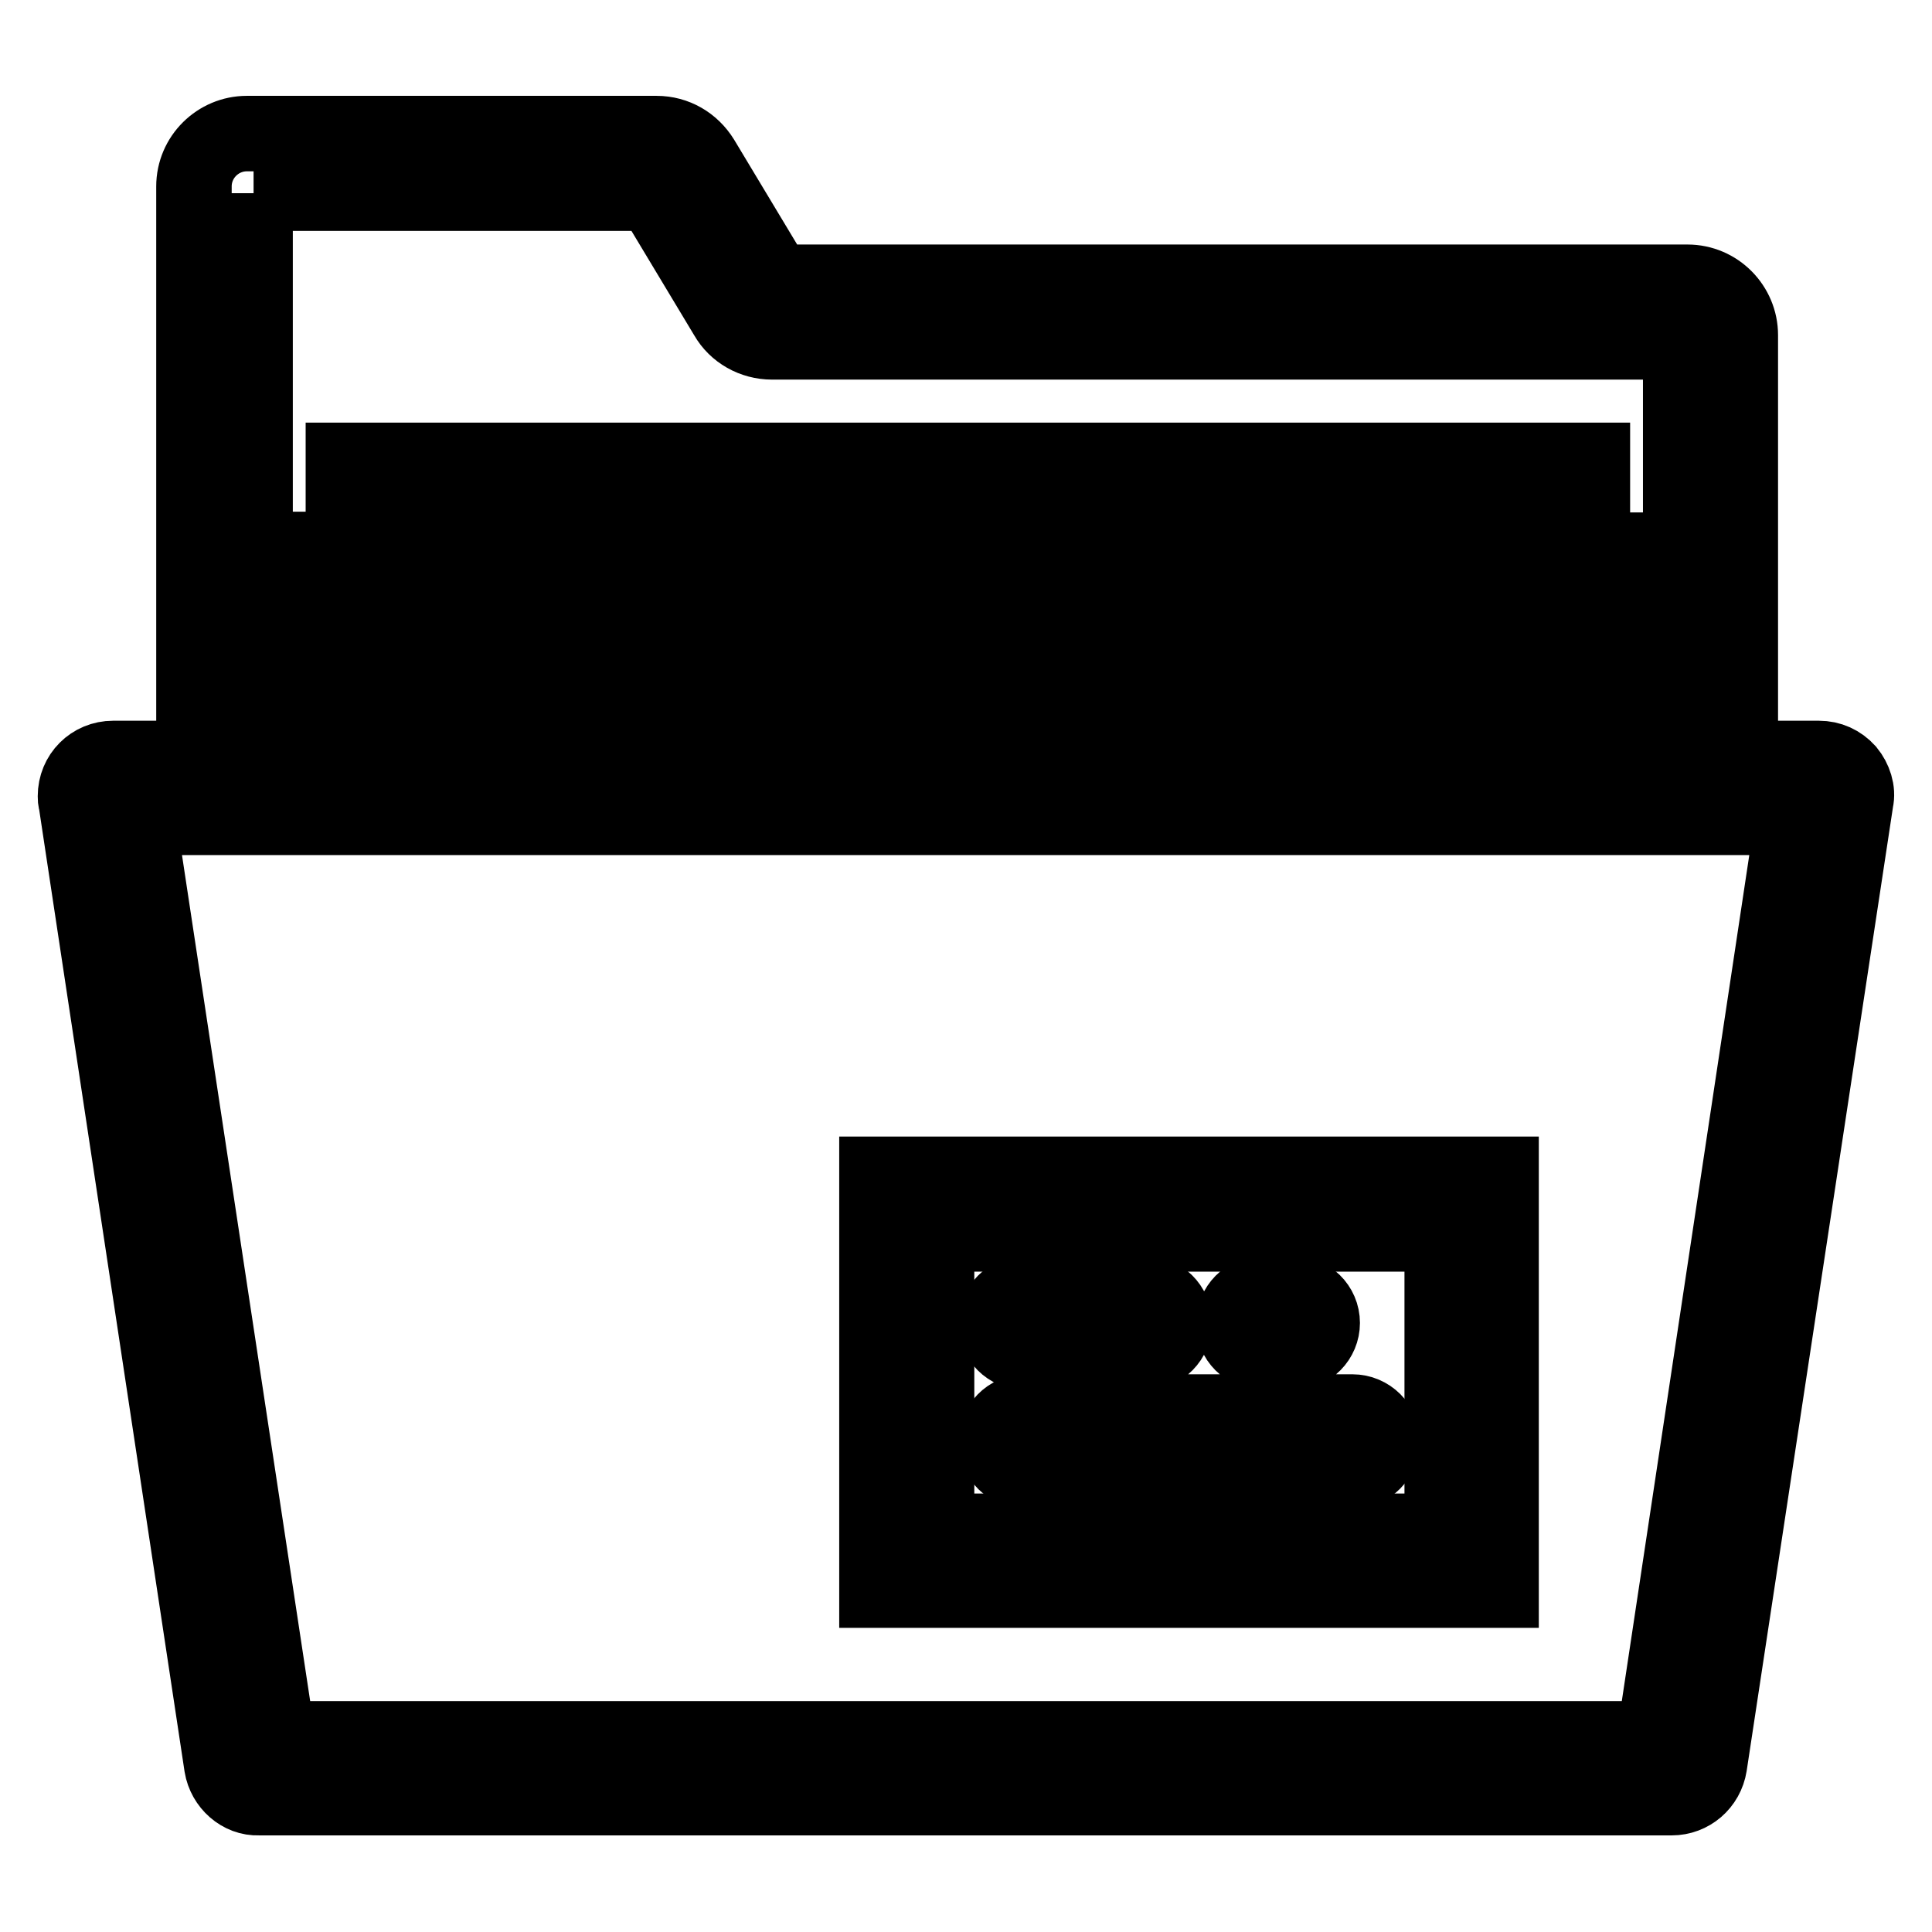
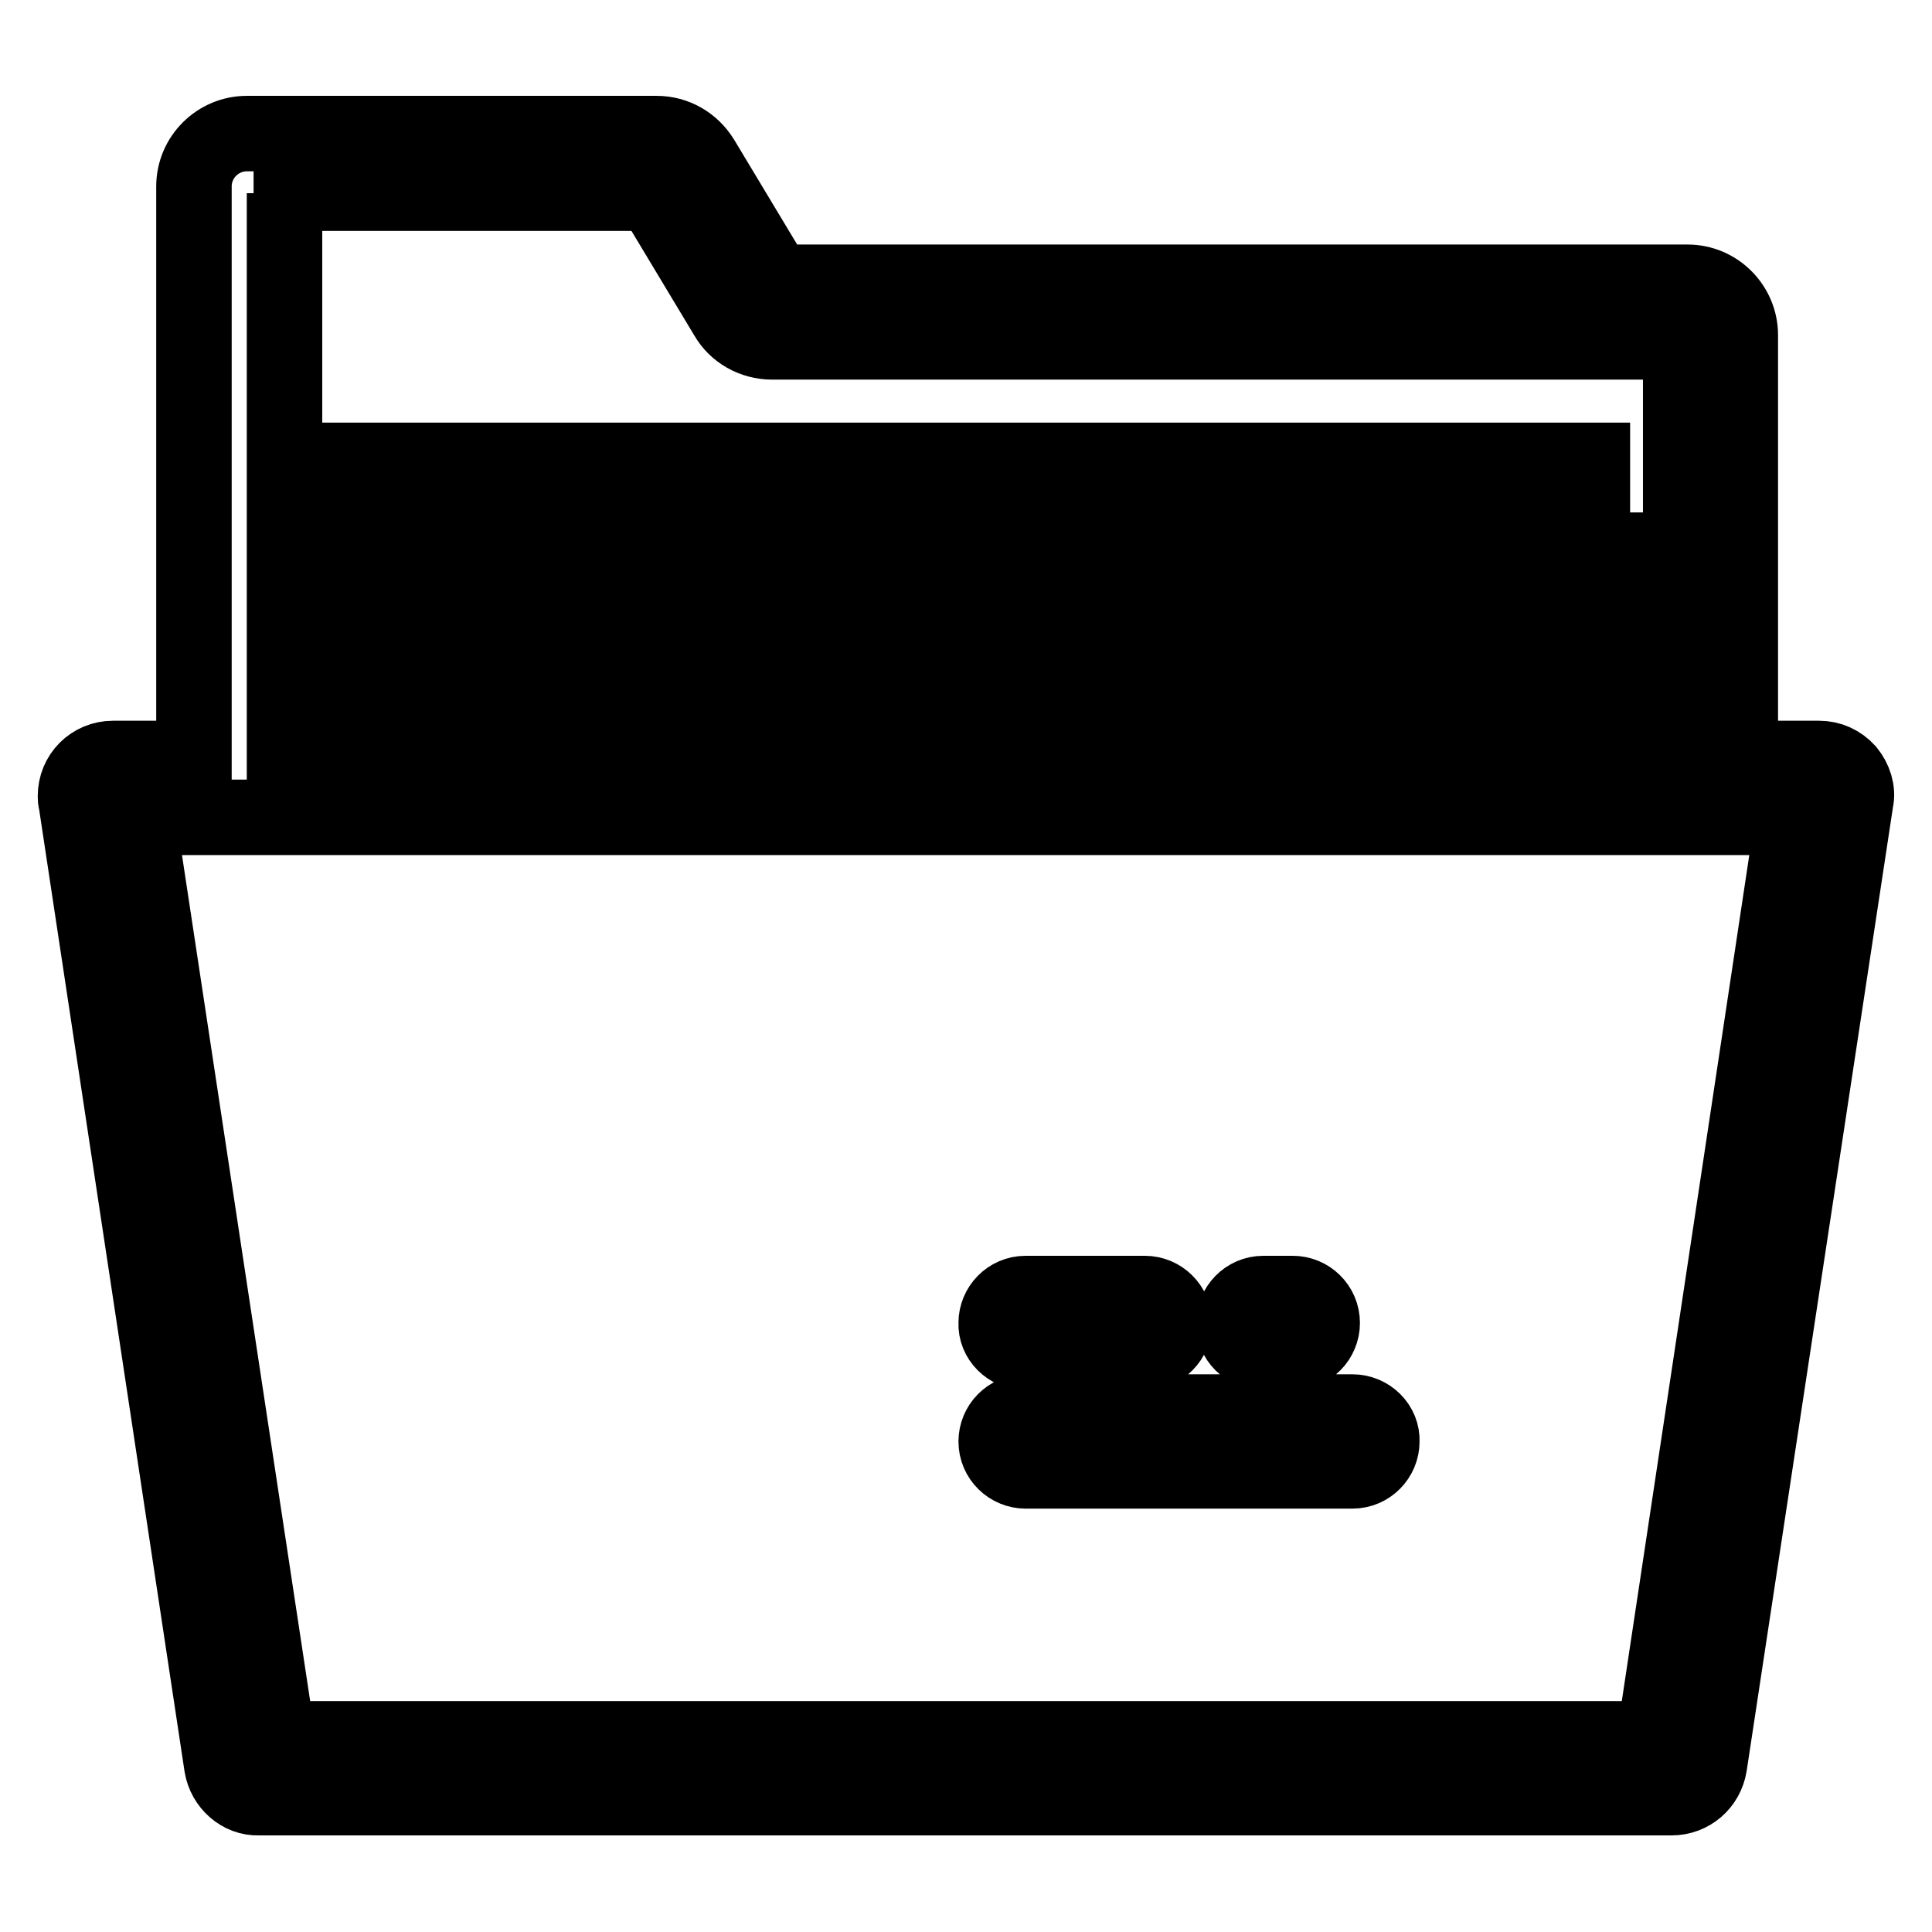
<svg xmlns="http://www.w3.org/2000/svg" version="1.1" x="0px" y="0px" viewBox="0 0 256 256" enable-background="new 0 0 256 256" xml:space="preserve">
  <g>
-     <path stroke-width="10" fill-opacity="0" stroke="#000000" d="M244.8,102.2c-1-1.1-2.3-1.7-3.8-1.7h-10.4V44.4c0-3.8-3.1-7-7-7H102.8L93,21.1c-1.3-2.1-3.5-3.4-6-3.4 H32.7c-3.8,0-7,3.1-7,7v75.8H15c-2.8,0-5,2.2-5,5c0,0.3,0,0.5,0.1,0.8L29.4,234c0.4,2.4,2.5,4.3,4.9,4.2h187.2c2.5,0,4.6-1.8,5-4.3 l19.4-127.8C246.2,104.8,245.7,103.3,244.8,102.2L244.8,102.2z M33.6,25.6h52.9l9.8,16.3c1.2,2.1,3.5,3.4,6,3.4h120.4v55.1h-3.9 V84.7h-3.9V72.9h-3.9V61H45.5v11.8h-3.9v11.8h-3.9v15.8h-3.9V25.6z M45.5,92.6h165.4v7.9H45.5V92.6z M49.4,80.7H207v3.9H49.4V80.7z  M203,72.9H53.3v-3.9H203V72.9L203,72.9z M219.2,230.4H36.8L18.3,108.3h219.3L219.2,230.4L219.2,230.4z" />
-     <path stroke-width="10" fill-opacity="0" stroke="#000000" d="M116.2,210.7h82.7v-55.1h-82.7V210.7z M124.1,163.5h67v39.4h-67V163.5L124.1,163.5z" />
+     <path stroke-width="10" fill-opacity="0" stroke="#000000" d="M244.8,102.2c-1-1.1-2.3-1.7-3.8-1.7h-10.4V44.4c0-3.8-3.1-7-7-7H102.8L93,21.1c-1.3-2.1-3.5-3.4-6-3.4 H32.7c-3.8,0-7,3.1-7,7v75.8H15c-2.8,0-5,2.2-5,5c0,0.3,0,0.5,0.1,0.8L29.4,234c0.4,2.4,2.5,4.3,4.9,4.2h187.2c2.5,0,4.6-1.8,5-4.3 l19.4-127.8C246.2,104.8,245.7,103.3,244.8,102.2L244.8,102.2z M33.6,25.6h52.9l9.8,16.3c1.2,2.1,3.5,3.4,6,3.4h120.4v55.1h-3.9 V84.7h-3.9V72.9h-3.9V61H45.5v11.8v11.8h-3.9v15.8h-3.9V25.6z M45.5,92.6h165.4v7.9H45.5V92.6z M49.4,80.7H207v3.9H49.4V80.7z  M203,72.9H53.3v-3.9H203V72.9L203,72.9z M219.2,230.4H36.8L18.3,108.3h219.3L219.2,230.4L219.2,230.4z" />
    <path stroke-width="10" fill-opacity="0" stroke="#000000" d="M135.9,179.2h15.8c2.2,0,3.9-1.8,3.9-3.9c0-2.2-1.8-3.9-3.9-3.9c0,0,0,0,0,0h-15.8c-2.2,0-3.9,1.8-3.9,3.9 C131.9,177.4,133.7,179.2,135.9,179.2C135.9,179.2,135.9,179.2,135.9,179.2z M167.4,179.2h3.9c2.2,0,3.9-1.8,3.9-3.9 c0-2.2-1.8-3.9-3.9-3.9c0,0,0,0,0,0h-3.9c-2.2,0-3.9,1.8-3.9,3.9C163.4,177.4,165.2,179.2,167.4,179.2 C167.4,179.2,167.4,179.2,167.4,179.2z M179.2,187.1h-43.3c-2.2,0-3.9,1.8-3.9,3.9c0,2.2,1.8,3.9,3.9,3.9c0,0,0,0,0,0h43.3 c2.2,0,3.9-1.8,3.9-3.9C183.2,188.9,181.4,187.1,179.2,187.1C179.2,187.1,179.2,187.1,179.2,187.1z" />
  </g>
</svg>